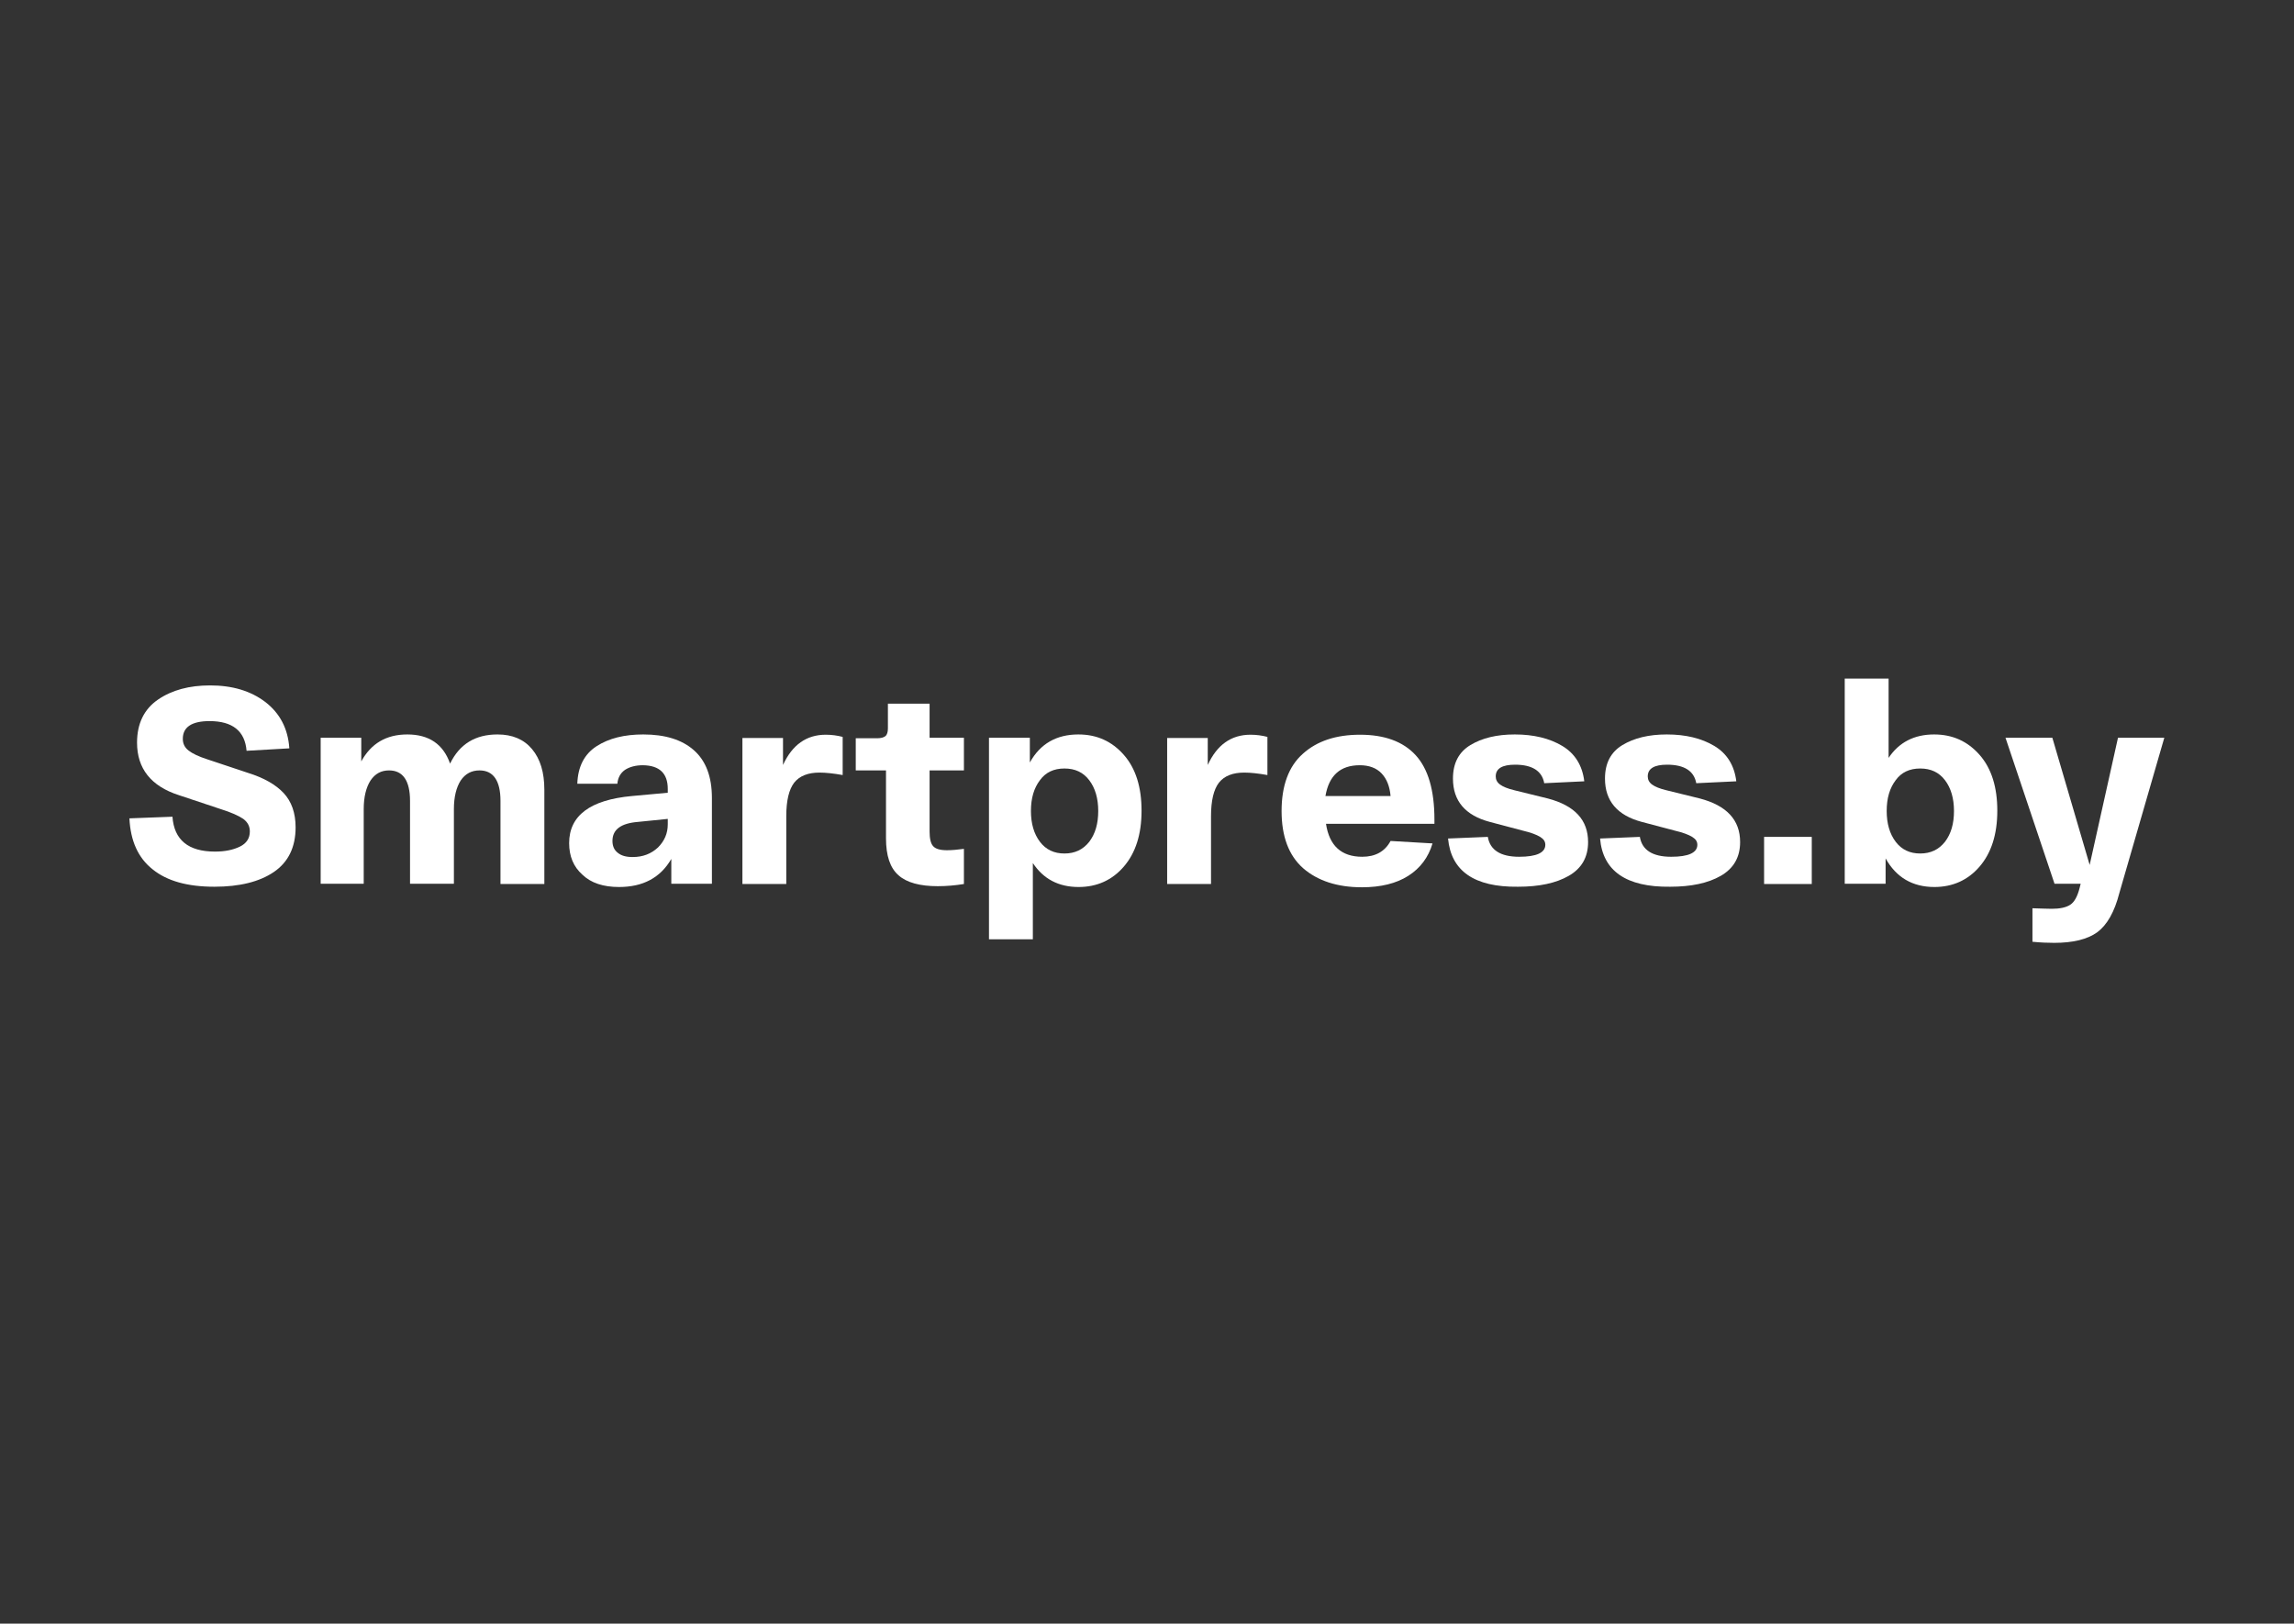
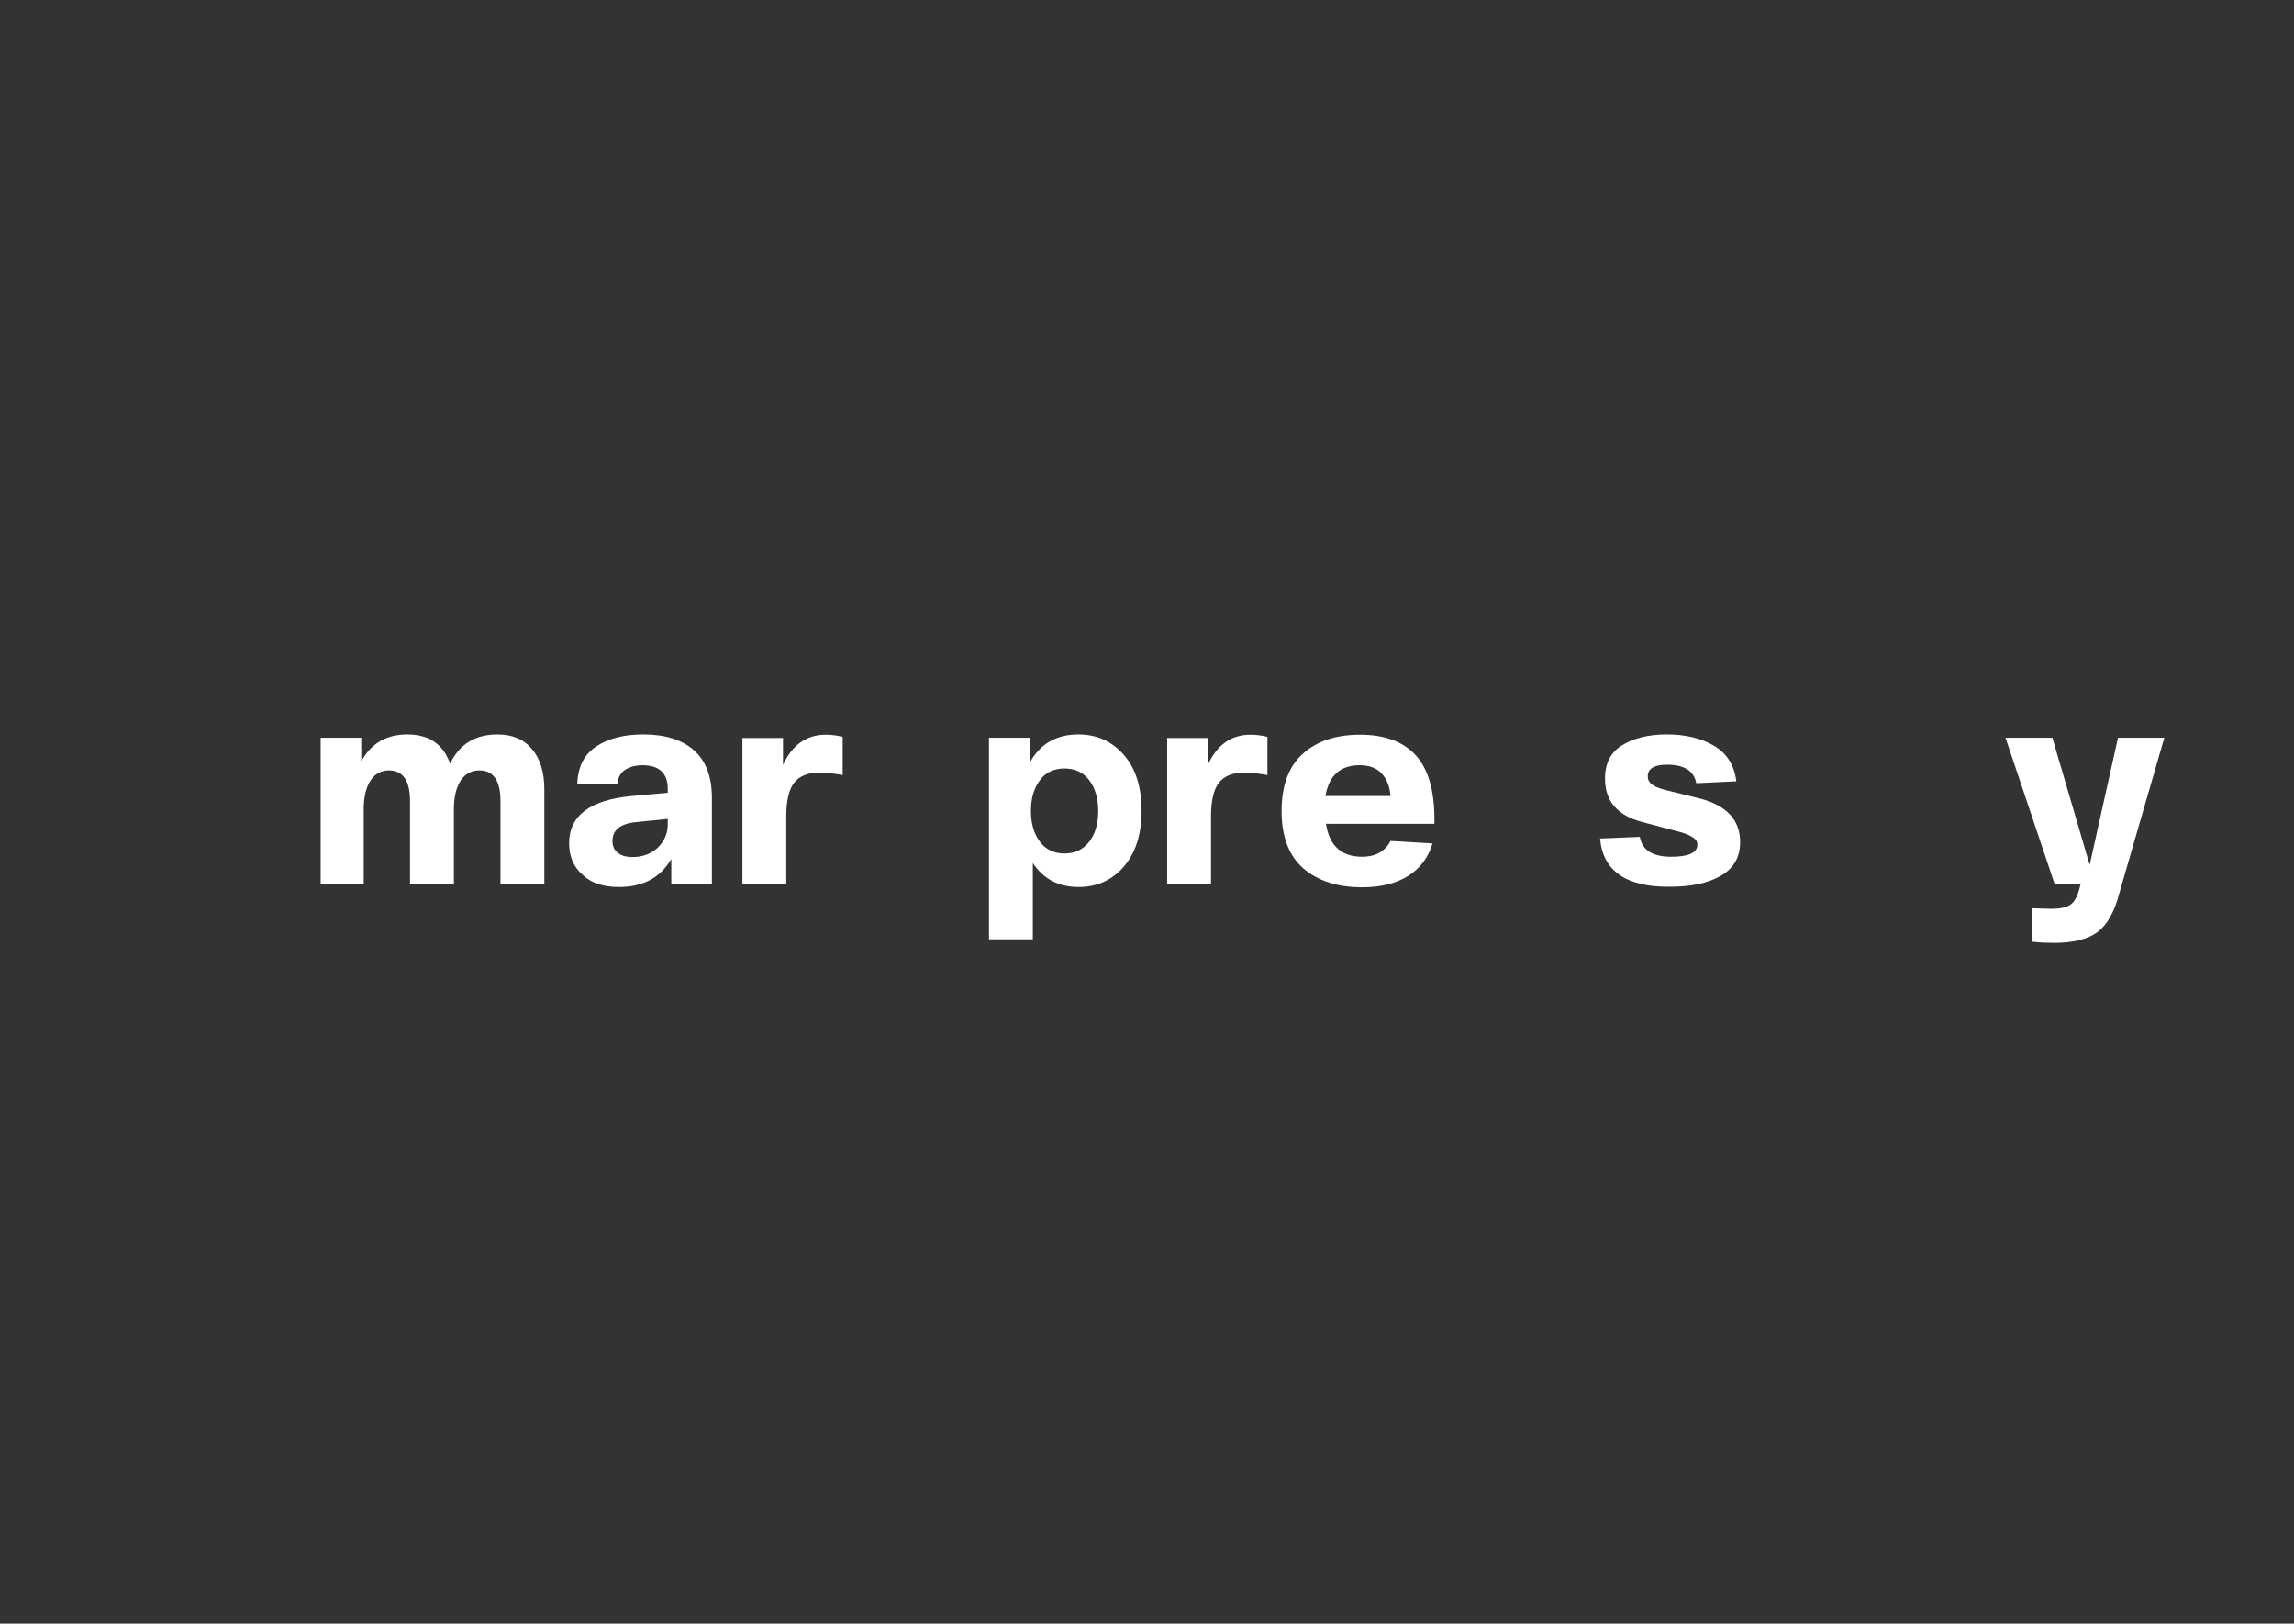
<svg xmlns="http://www.w3.org/2000/svg" width="842" height="596" viewBox="0 0 842 596" fill="none">
  <rect x="0" y="0" width="842" height="596" fill="#333333" stroke="none" />
  <g clip-path="url(#clip0_451_92)">
    <mask id="mask0_451_92" style="mask-type:luminance" maskUnits="userSpaceOnUse" x="0" y="0" width="842" height="596">
-       <path d="M841.9 0H0V595.3H841.9V0Z" fill="white" />
-     </mask>
+       </mask>
    <g mask="url(#mask0_451_92)">
      <path d="M47.5 300.4L63.3 299.8C63.9 308.3 69.1 312.6 78.9 312.6C82.5 312.6 85.5 312 88 310.8C90.5 309.6 91.7 307.7 91.7 305.2C91.7 303.3 90.9 301.8 89.3 300.6C87.7 299.5 84.9 298.2 80.7 296.9L65.7 291.9C55.4 288.6 50.3 282.1 50.3 272.6C50.3 265.6 52.9 260.3 58 256.8C63.1 253.3 69.5 251.6 77.1 251.6C85.3 251.6 92 253.6 97.4 257.7C102.7 261.8 105.7 267.4 106.2 274.7L90.5 275.6C89.9 268.3 85.3 264.7 76.9 264.7C70.4 264.7 67.1 266.9 67.1 271.2C67.1 273 67.8 274.4 69.2 275.5C70.6 276.6 72.9 277.7 76 278.7L91 283.7C96.8 285.5 101.2 288 104.1 291.1C107 294.2 108.5 298.4 108.5 303.7C108.5 311 105.8 316.5 100.5 320.1C95.2 323.7 87.9 325.5 78.7 325.5C68.8 325.5 61.3 323.4 56 319.1C50.7 314.9 47.9 308.7 47.5 300.4Z" fill="white" />
    </g>
    <mask id="mask1_451_92" style="mask-type:luminance" maskUnits="userSpaceOnUse" x="0" y="0" width="842" height="596">
      <path d="M841.9 0H0V595.3H841.9V0Z" fill="white" />
    </mask>
    <g mask="url(#mask1_451_92)">
      <path d="M117.7 324.4V270.8H132.6V279.5C136.2 272.9 141.8 269.6 149.5 269.6C157.5 269.6 162.7 273.2 165.2 280.3C168.7 273.1 174.5 269.6 182.6 269.6C188.1 269.6 192.3 271.4 195.3 275C198.3 278.6 199.8 283.5 199.8 289.9V324.5H183.7V294C183.7 286.6 181.1 282.8 176 282.8C173.1 282.8 170.8 284 169.1 286.5C167.5 289 166.6 292.5 166.6 297V324.4H150.5V294C150.5 286.6 147.9 282.8 142.8 282.8C139.9 282.8 137.7 284 136 286.5C134.4 289 133.5 292.5 133.5 297V324.4H117.7Z" fill="white" />
    </g>
    <mask id="mask2_451_92" style="mask-type:luminance" maskUnits="userSpaceOnUse" x="0" y="0" width="842" height="596">
      <path d="M841.9 0H0V595.3H841.9V0Z" fill="white" />
    </mask>
    <g mask="url(#mask2_451_92)">
      <path d="M208.9 309.5C208.9 299.4 216.6 293.6 232 292.2L245.1 291V289.6C245.1 283.9 242.1 281 236 280.9C233.3 280.9 231.1 281.5 229.4 282.6C227.7 283.8 226.8 285.5 226.6 287.7H211.9C212.1 281.4 214.5 276.8 219 273.9C223.5 271 229.2 269.6 236.1 269.6C244.1 269.6 250.3 271.5 254.7 275.4C259.1 279.3 261.3 285.1 261.3 292.9V324.4H246.4V315.3C242.4 322.2 236 325.6 227.2 325.6C221.4 325.6 216.9 324.1 213.8 321.1C210.5 318.2 208.9 314.3 208.9 309.5ZM224.8 308.7C224.8 310.5 225.4 312 226.7 313C228 314.1 229.8 314.6 232.2 314.6C236 314.6 239 313.4 241.5 311.1C243.9 308.7 245.1 305.9 245.1 302.6V300.6L234.2 301.7C227.9 302.2 224.8 304.5 224.8 308.7Z" fill="white" />
    </g>
    <mask id="mask3_451_92" style="mask-type:luminance" maskUnits="userSpaceOnUse" x="0" y="0" width="842" height="596">
      <path d="M841.9 0H0V595.3H841.9V0Z" fill="white" />
    </mask>
    <g mask="url(#mask3_451_92)">
      <path d="M303.1 269.7C305.3 269.7 307.4 270 309.3 270.5V284.5C305.9 283.9 303.1 283.6 300.8 283.6C296.6 283.6 293.5 284.8 291.5 287.3C289.6 289.8 288.6 293.8 288.6 299.6V324.5H272.5V270.9H287.4V280.8C290.8 273.4 296 269.7 303.1 269.7Z" fill="white" />
    </g>
    <mask id="mask4_451_92" style="mask-type:luminance" maskUnits="userSpaceOnUse" x="0" y="0" width="842" height="596">
      <path d="M841.9 0H0V595.3H841.9V0Z" fill="white" />
    </mask>
    <g mask="url(#mask4_451_92)">
-       <path d="M353.8 282.8H341.2V305.2C341.2 307.8 341.6 309.6 342.5 310.6C343.4 311.6 345 312.1 347.6 312.1C349.4 312.1 351.5 311.9 353.8 311.6V324.5C350.7 325 347.5 325.3 344.2 325.3C337.7 325.3 332.8 324 329.8 321.3C326.7 318.6 325.2 314.1 325.2 307.7V282.8H314.1V271H321.9C323.4 271 324.4 270.7 325 270.2C325.6 269.7 325.9 268.7 325.9 267.4V258.3H341.2V270.8H353.8V282.8Z" fill="white" />
-     </g>
+       </g>
    <mask id="mask5_451_92" style="mask-type:luminance" maskUnits="userSpaceOnUse" x="0" y="0" width="842" height="596">
      <path d="M841.9 0H0V595.3H841.9V0Z" fill="white" />
    </mask>
    <g mask="url(#mask5_451_92)">
      <path d="M363 344.9V270.8H378V279.9C381.8 273 387.8 269.6 395.8 269.6C402.6 269.6 408.1 272.1 412.5 277.1C416.9 282.1 419 289 419 297.6C419 306.3 416.8 313.1 412.5 318.1C408.2 323.1 402.6 325.6 395.9 325.6C388.6 325.6 383 322.7 379.1 316.8V344.8H363V344.9ZM381.7 286.4C379.5 289.3 378.4 293 378.4 297.7C378.4 302.3 379.5 306.1 381.7 309C383.9 311.9 386.9 313.3 390.7 313.3C394.5 313.3 397.5 311.9 399.8 309C402 306.1 403.1 302.4 403.1 297.7C403.1 293.1 402 289.3 399.8 286.4C397.6 283.5 394.6 282.1 390.7 282.1C386.8 282.1 383.8 283.5 381.7 286.4Z" fill="white" />
    </g>
    <mask id="mask6_451_92" style="mask-type:luminance" maskUnits="userSpaceOnUse" x="0" y="0" width="842" height="596">
      <path d="M841.9 0H0V595.3H841.9V0Z" fill="white" />
    </mask>
    <g mask="url(#mask6_451_92)">
      <path d="M459 269.7C461.2 269.7 463.3 270 465.2 270.5V284.5C461.8 283.9 459 283.6 456.7 283.6C452.5 283.6 449.4 284.8 447.4 287.3C445.5 289.8 444.5 293.8 444.5 299.6V324.5H428.4V270.9H443.3V280.8C446.7 273.4 451.9 269.7 459 269.7Z" fill="white" />
    </g>
    <mask id="mask7_451_92" style="mask-type:luminance" maskUnits="userSpaceOnUse" x="0" y="0" width="842" height="596">
      <path d="M841.9 0H0V595.3H841.9V0Z" fill="white" />
    </mask>
    <g mask="url(#mask7_451_92)">
      <path d="M478.3 318.7C473 314 470.4 307 470.4 297.7C470.4 288.4 473 281.3 478.2 276.7C483.4 272 490.4 269.7 499.2 269.7C508.2 269.7 515 272.2 519.6 277.2C524.2 282.2 526.5 290.1 526.5 300.8V302.4H486.7C487.9 310.4 492.3 314.5 500 314.5C504.8 314.5 508.3 312.6 510.4 308.7L525.8 309.6C524.3 314.7 521.3 318.7 516.9 321.5C512.5 324.3 506.8 325.7 499.9 325.7C490.8 325.7 483.6 323.3 478.3 318.7ZM486.5 292.2H510.4C510.1 288.7 509 285.9 507.1 283.9C505.2 281.9 502.5 280.9 499.1 280.9C492 280.9 487.8 284.6 486.5 292.2Z" fill="white" />
    </g>
    <mask id="mask8_451_92" style="mask-type:luminance" maskUnits="userSpaceOnUse" x="0" y="0" width="842" height="596">
      <path d="M841.9 0H0V595.3H841.9V0Z" fill="white" />
    </mask>
    <g mask="url(#mask8_451_92)">
-       <path d="M531.5 307.8L546.1 307.2C546.9 312 550.7 314.5 557.6 314.5C564 314.5 567.2 313 567.2 310.1C567.2 308.9 566.6 308 565.3 307.2C564 306.4 561.9 305.6 558.9 304.9L546.8 301.7C537.8 299.3 533.3 294 533.3 285.8C533.3 280.2 535.4 276.1 539.7 273.5C544 270.9 549.4 269.6 556 269.6C562.9 269.6 568.7 271 573.4 273.8C578.1 276.6 580.8 281 581.5 286.8L566.8 287.5C566 283 562.4 280.7 556.1 280.7C551.4 280.7 549 282.1 549 285C549 286.2 549.5 287.2 550.6 288C551.7 288.8 553.4 289.5 555.9 290.1L568.1 293.1C578 295.7 582.9 301 582.9 309.1C582.9 314.7 580.5 318.8 575.8 321.5C571.1 324.2 564.9 325.5 557.2 325.5C541.1 325.7 532.6 319.7 531.5 307.8Z" fill="white" />
-     </g>
+       </g>
    <mask id="mask9_451_92" style="mask-type:luminance" maskUnits="userSpaceOnUse" x="0" y="0" width="842" height="596">
      <path d="M841.9 0H0V595.3H841.9V0Z" fill="white" />
    </mask>
    <g mask="url(#mask9_451_92)">
      <path d="M587.3 307.8L601.9 307.2C602.7 312 606.5 314.5 613.4 314.5C619.8 314.5 623 313 623 310.1C623 308.9 622.4 308 621.1 307.2C619.8 306.4 617.7 305.6 614.7 304.9L602.6 301.7C593.6 299.3 589.1 294 589.1 285.8C589.1 280.2 591.2 276.1 595.5 273.5C599.8 270.9 605.2 269.6 611.8 269.6C618.7 269.6 624.5 271 629.2 273.8C633.9 276.6 636.6 281 637.3 286.8L622.6 287.5C621.8 283 618.2 280.7 611.9 280.7C607.2 280.7 604.8 282.1 604.8 285C604.8 286.2 605.3 287.2 606.4 288C607.5 288.8 609.2 289.5 611.7 290.1L623.9 293.1C633.8 295.7 638.7 301 638.7 309.1C638.7 314.7 636.3 318.8 631.6 321.5C626.9 324.2 620.7 325.5 613 325.5C596.9 325.7 588.3 319.7 587.3 307.8Z" fill="white" />
    </g>
    <mask id="mask10_451_92" style="mask-type:luminance" maskUnits="userSpaceOnUse" x="0" y="0" width="842" height="596">
-       <path d="M841.9 0H0V595.3H841.9V0Z" fill="white" />
-     </mask>
+       </mask>
    <g mask="url(#mask10_451_92)">
      <path d="M665 307.2H647.5V324.5H665V307.2Z" fill="white" />
    </g>
    <mask id="mask11_451_92" style="mask-type:luminance" maskUnits="userSpaceOnUse" x="0" y="0" width="842" height="596">
      <path d="M841.9 0H0V595.3H841.9V0Z" fill="white" />
    </mask>
    <g mask="url(#mask11_451_92)">
-       <path d="M677.1 324.4V249.1H693.2V278.2C697 272.5 702.6 269.6 709.9 269.6C716.7 269.6 722.2 272.1 726.6 277.1C731 282.1 733.1 289 733.1 297.6C733.1 306.3 730.9 313.1 726.6 318.1C722.3 323.1 716.7 325.6 710 325.6C702 325.6 696 322.1 692.1 315.1V324.4H677.1ZM695.8 286.4C693.6 289.3 692.5 293 692.5 297.7C692.5 302.3 693.6 306.1 695.8 309C698 311.9 701 313.3 704.8 313.3C708.6 313.3 711.6 311.9 713.9 309C716.1 306.1 717.2 302.4 717.2 297.7C717.2 293.1 716.1 289.3 713.9 286.4C711.7 283.5 708.7 282.1 704.8 282.1C700.9 282.1 697.9 283.5 695.8 286.4Z" fill="white" />
-     </g>
+       </g>
    <mask id="mask12_451_92" style="mask-type:luminance" maskUnits="userSpaceOnUse" x="0" y="0" width="842" height="596">
      <path d="M841.9 0H0V595.3H841.9V0Z" fill="white" />
    </mask>
    <g mask="url(#mask12_451_92)">
      <path d="M777.4 270.8H794.4L777.9 327.8C776.1 334.8 773.4 339.5 769.8 342.2C766.2 344.8 760.9 346.1 754 346.1C751.6 346.1 749 346 746 345.7V333.4C749.3 333.5 751.6 333.6 753.1 333.6C756.1 333.6 758.4 333.1 759.9 332.1C761.4 331.1 762.5 329.1 763.3 326L763.7 324.4H754.1L736.1 270.8H753.3L767 317.5L777.4 270.8Z" fill="white" />
    </g>
  </g>
  <defs>
    <clipPath id="clip0_451_92">
      <rect width="841.9" height="595.3" fill="white" />
    </clipPath>
  </defs>
</svg>